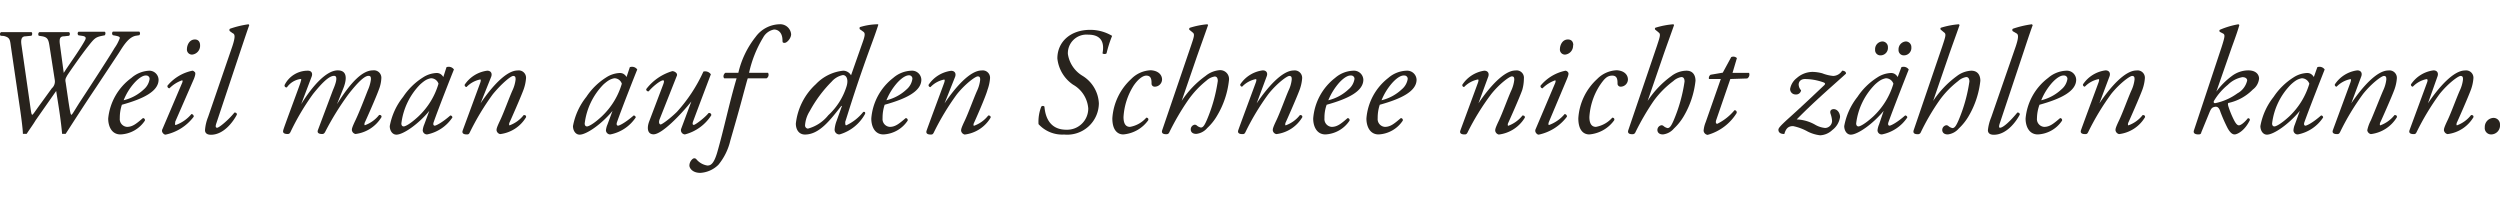
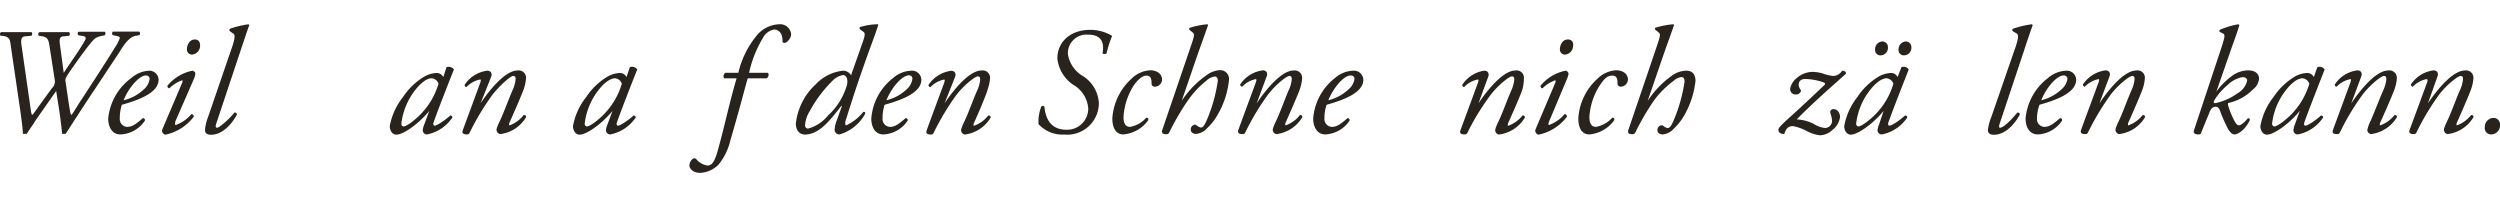
<svg xmlns="http://www.w3.org/2000/svg" height="18px" viewBox="0 0 228.28 13.57">
  <defs>
    <style>.cls-1{fill:#28231d;}</style>
  </defs>
  <title>Asset 3</title>
  <g id="Layer_2" data-name="Layer 2">
    <g id="Layer_1-2" data-name="Layer 1">
      <path class="cls-1" d="M1,2.07c-.09-.65-.08-.86-.65-1L.06,1.05A.21.21,0,0,1,.1.72c.45,0,.85,0,1.34,0s1,0,1.42,0c.1,0,.11.27,0,.33l-.51.05c-.36,0-.47.24-.39.79l.75,5.22c.12.86.15,1.11.22,1.15s.2-.22.88-1.14l.92-1.27A.83.83,0,0,0,5,5.08L4.51,1.93c-.09-.58-.2-.74-.64-.83l-.32-.05C3.47,1,3.47.76,3.61.72c.37,0,.87,0,1.35,0s1,0,1.35,0a.23.23,0,0,1,0,.33l-.45.05c-.35,0-.47.16-.39.74l.35,2.6.24-.37.47-.69c.64-.92,1.18-1.78,1.27-2s-.08-.29-.29-.32l-.34-.05a.21.21,0,0,1,0-.33c.42,0,.8,0,1.23,0s.87,0,1.16,0c.1.05.08.26,0,.33l-.26.05c-.6.13-.69.24-1.29,1s-1.6,2.2-1.87,2.61C6,4.94,5.93,5,6,5.33l.26,1.78c.14.89.18,1.1.24,1.15s.18-.18.69-1c.29-.44,2.73-4.16,3.27-5.09a3.75,3.75,0,0,0,.48-.91c0-.12-.1-.15-.36-.21l-.27-.05a.22.22,0,0,1,0-.33c.45,0,.87,0,1.25,0s.87,0,1.16,0a.24.24,0,0,1,0,.33l-.32.05c-.69.13-1.18,1-1.54,1.56L8.74,5.81C7.79,7.22,6.89,8.62,6,10a.27.27,0,0,1-.16,0,.31.31,0,0,1-.17,0c-.1-1.14-.28-2.29-.46-3.4l-.08-.51L3.26,8.76C3,9.2,2.7,9.59,2.44,10a.31.31,0,0,1-.17,0,.42.42,0,0,1-.18,0c0-.42-.19-1.82-.3-2.54Z" />
      <path class="cls-1" d="M14.48,5.06c0,1.05-1.36,1.74-3.35,2.29a3.7,3.7,0,0,0-.19,1.23.71.71,0,0,0,.66.79c.5,0,.84-.28,1.45-.8a.18.18,0,0,1,.18.23A2.81,2.81,0,0,1,11,10.06c-.83,0-1.12-.78-1.12-1.45A5.21,5.21,0,0,1,12,4.9a2.65,2.65,0,0,1,1.65-.66A.85.85,0,0,1,14.48,5.06Zm-2.19.27a5.33,5.33,0,0,0-1,1.61,4.08,4.08,0,0,0,1.85-1A1.54,1.54,0,0,0,13.66,5a.3.3,0,0,0-.32-.32C13.15,4.66,12.79,4.79,12.29,5.33Z" />
      <path class="cls-1" d="M16.62,5.38c.07-.15.07-.26,0-.26a3.06,3.06,0,0,0-1.15.73.2.2,0,0,1-.18-.24,4,4,0,0,1,2.28-1.37c.09,0,.16.08.22.13s.08.21-.08.61L16,8.9c0,.14-.06.3.05.3a3.33,3.33,0,0,0,1.43-1,.22.22,0,0,1,.21.24,4.34,4.34,0,0,1-2.58,1.64.29.29,0,0,1-.22-.13.31.31,0,0,1-.06-.37Zm1.65-3.46a.81.81,0,0,1-.72.85.46.46,0,0,1-.48-.51c0-.3.19-.87.73-.87C18.11,1.39,18.27,1.61,18.27,1.92Z" />
      <path class="cls-1" d="M19.77,9c-.11.31-.1.45.06.45s1-.67,1.58-1.39c.14,0,.22.05.22.19-.36.69-1.22,1.84-2.37,1.84-.41,0-.54-.2-.54-.42A4,4,0,0,1,19,8.47L21.22,2c.33-1,.19-1.11,0-1.2L21,.64a.15.15,0,0,1,0-.23A8.78,8.78,0,0,1,22.7,0l.06.08c-.18.5-.31.89-.81,2.38Z" />
-       <path class="cls-1" d="M31.29,6,30.77,7.3l0,0c1.32-2.11,2.37-3.09,3.28-3.09a.68.68,0,0,1,.77.74,3.14,3.14,0,0,1-.22,1c-.24.69-1.24,2.93-1.28,3s-.07.27,0,.27a2.91,2.91,0,0,0,1.3-.94c.19,0,.22.08.22.19a3.23,3.23,0,0,1-2.38,1.55.42.42,0,0,1-.33-.35c0-.12,0-.22.33-.91s.84-2,1.12-2.72a3.48,3.48,0,0,0,.29-1c0-.17,0-.33-.22-.33-.4,0-1.06.7-1.81,1.65a25.5,25.5,0,0,0-2.16,3.49c-.07.11-.13.17-.25.17s-.53,0-.4-.36l1.36-3.62c.06-.15.61-1.33.12-1.33s-1.16.71-1.92,1.65a22,22,0,0,0-2.07,3.49c-.07.13-.13.17-.25.17s-.52,0-.4-.36c0-.11,1.52-4.14,1.57-4.35S27.57,5,27.42,5a1.83,1.83,0,0,0-1.22.76A.17.17,0,0,1,26,5.52a2.36,2.36,0,0,1,2.12-1.28c.32,0,.46.24.33.56l-.95,2.5,0,0c1-1.63,2.29-3.09,3.34-3.09S31.58,5.33,31.29,6Z" />
      <path class="cls-1" d="M40.77,3.92a.58.58,0,0,1,.68.21c-.21.51-1.41,3.55-1.85,4.81-.08.23,0,.32.1.32s.63-.24,1.42-.93a.19.19,0,0,1,.19.18A3.63,3.63,0,0,1,39,10.06a.39.39,0,0,1-.4-.38,1.79,1.79,0,0,1,.14-.53l.46-1.24,0,0c-1,1.22-2.39,2.17-3,2.17-.39,0-.61-.39-.61-.78a6,6,0,0,1,1.22-2.67,6,6,0,0,1,1.82-1.78,2.45,2.45,0,0,1,1.24-.4.69.69,0,0,1,.33.08.78.78,0,0,1,.28.29Zm-2.4,1.57a6.14,6.14,0,0,0-1.72,3.57c0,.17.08.27.21.27s.55-.18,1.33-.9a6.68,6.68,0,0,0,1.85-3,.72.72,0,0,0-.69-.5C39,5,38.8,5.11,38.37,5.49Z" />
      <path class="cls-1" d="M43.88,7.22l0,0c1-1.49,2.35-3,3.38-3a.67.67,0,0,1,.77.74,3.86,3.86,0,0,1-.22,1c-.25.69-1.24,2.93-1.28,3s-.07.27,0,.27a2.89,2.89,0,0,0,1.29-.94c.2,0,.22.08.22.19a3.2,3.2,0,0,1-2.37,1.55.42.42,0,0,1-.33-.35c0-.12,0-.22.33-.91s.8-2,1.12-2.72a3.19,3.19,0,0,0,.29-1c0-.17,0-.33-.22-.33S45.78,5.44,45,6.39a23.2,23.2,0,0,0-2.11,3.5c-.06.13-.12.17-.24.17s-.53,0-.4-.36,1.53-4.15,1.6-4.35.06-.31,0-.31a2.39,2.39,0,0,0-1.25.69.18.18,0,0,1-.17-.21,2.93,2.93,0,0,1,2.06-1.28c.33,0,.48.24.36.56Z" />
      <path class="cls-1" d="M57.51,3.92a.58.58,0,0,1,.68.21c-.21.51-1.41,3.55-1.85,4.81-.08.23,0,.32.1.32s.63-.24,1.42-.93a.19.19,0,0,1,.19.18,3.63,3.63,0,0,1-2.32,1.55.39.39,0,0,1-.4-.38,1.79,1.79,0,0,1,.14-.53l.46-1.24,0,0c-1,1.22-2.39,2.17-3,2.17-.39,0-.61-.39-.61-.78a6,6,0,0,1,1.22-2.67,6,6,0,0,1,1.82-1.78,2.45,2.45,0,0,1,1.24-.4.69.69,0,0,1,.33.08.78.78,0,0,1,.28.29Zm-2.4,1.57a6.14,6.14,0,0,0-1.72,3.57c0,.17.08.27.21.27s.55-.18,1.33-.9a6.68,6.68,0,0,0,1.85-3,.72.72,0,0,0-.69-.5C55.76,5,55.54,5.11,55.11,5.49Z" />
-       <path class="cls-1" d="M60.23,8.68c-.12.33,0,.47.1.47S61.09,8.7,61.81,8a14.25,14.25,0,0,0,2.42-3.68.64.64,0,0,1,.68.25c-.14.37-1,2.63-1.61,4.27-.07.18-.09.35.05.35s1-.65,1.35-1.08a.19.19,0,0,1,.25.2,4.07,4.07,0,0,1-2.41,1.75.39.39,0,0,1-.35-.49l.94-2.52h0c-1,1.25-2.7,3-3.45,3-.56,0-.63-.57-.4-1.18l1.27-3.35c.1-.26.11-.4,0-.4-.26,0-1,.61-1.31,1a.18.18,0,0,1-.23-.2,4.66,4.66,0,0,1,2.38-1.64c.18,0,.5.17.42.41Z" />
      <path class="cls-1" d="M68.28,4.94c-.08.23-.19.67-.36,1.28-.41,1.55-.79,2.87-1.23,4.39a5.45,5.45,0,0,1-1.09,2.22,2.56,2.56,0,0,1-1.65.74c-.75,0-1-.46-1-.67a.8.8,0,0,1,.32-.62.24.24,0,0,1,.32.05,1.64,1.64,0,0,0,1,.57c.28,0,.57-.1.89-1.16.63-2.18,1.11-4.55,1.78-6.8H66.14c-.14-.12-.08-.39.1-.51h1.18A8.29,8.29,0,0,1,69,1.15,2.79,2.79,0,0,1,71.18,0a1,1,0,0,1,1.06.91c0,.36-.37.79-.6.79s-.17-.13-.19-.22c0-.76-.43-1-.77-1a1.44,1.44,0,0,0-1,.74A10.52,10.52,0,0,0,68.4,4.43h1.73a.37.37,0,0,1-.14.51Z" />
      <path class="cls-1" d="M78.71,1.82c.28-.77.32-1,.12-1.14L78.52.46a.17.17,0,0,1,0-.2A5.87,5.87,0,0,1,80.19,0l0,.08c-.25.78-.45,1.3-.87,2.45-1.36,3.76-2,6-2.14,6.38,0,.18,0,.32.09.32A4.28,4.28,0,0,0,78.83,8C79,8,79,8,79,8.17a3.89,3.89,0,0,1-2.34,1.89.43.43,0,0,1-.45-.44,2.75,2.75,0,0,1,.18-.79l.49-1.37h-.06c-1,1.27-2,2.61-3.32,2.61-.54,0-.83-.44-.83-1a5.73,5.73,0,0,1,1.83-3.6A4,4,0,0,1,77,4.24a.84.84,0,0,1,.71.42ZM75.94,5.24a11.7,11.7,0,0,0-2,2.69,2.78,2.78,0,0,0-.43,1.31.29.29,0,0,0,.26.29,3.56,3.56,0,0,0,1.86-1.22,6,6,0,0,0,1.68-2.67c.17-.58,0-1-.35-1A1.83,1.83,0,0,0,75.94,5.24Z" />
      <path class="cls-1" d="M84.13,5.06c0,1.05-1.36,1.74-3.35,2.29a3.7,3.7,0,0,0-.19,1.23.71.71,0,0,0,.66.79c.5,0,.84-.28,1.45-.8a.18.18,0,0,1,.18.23,2.81,2.81,0,0,1-2.21,1.26c-.83,0-1.11-.78-1.11-1.45a5.19,5.19,0,0,1,2-3.71,2.67,2.67,0,0,1,1.66-.66A.85.85,0,0,1,84.13,5.06Zm-2.19.27a5.54,5.54,0,0,0-1,1.61,4.08,4.08,0,0,0,1.85-1A1.54,1.54,0,0,0,83.31,5,.3.3,0,0,0,83,4.66C82.8,4.66,82.44,4.79,81.94,5.33Z" />
      <path class="cls-1" d="M86.25,7.22l0,0c1-1.49,2.34-3,3.38-3a.67.67,0,0,1,.77.74,3.86,3.86,0,0,1-.22,1C90,6.64,89,8.88,88.94,9s-.07.27,0,.27a2.86,2.86,0,0,0,1.3-.94c.19,0,.22.08.22.19a3.2,3.2,0,0,1-2.37,1.55.42.42,0,0,1-.33-.35c0-.12,0-.22.33-.91s.8-2,1.12-2.72a3.19,3.19,0,0,0,.29-1c0-.17,0-.33-.22-.33s-1.15.69-1.91,1.64a23.2,23.2,0,0,0-2.11,3.5c-.07.13-.12.17-.25.17s-.52,0-.4-.36,1.53-4.15,1.6-4.35.07-.31,0-.31a2.36,2.36,0,0,0-1.25.69.18.18,0,0,1-.17-.21,2.93,2.93,0,0,1,2.06-1.28c.33,0,.48.24.36.56Z" />
      <path class="cls-1" d="M94.83,9.12a3.82,3.82,0,0,1,.25-1.6.2.2,0,0,1,.29,0c.1,1.2.66,2.11,2,2.11a1.93,1.93,0,0,0,2-1.95,2.73,2.73,0,0,0-1.38-2.16,3.31,3.31,0,0,1-1.44-2.4c0-1.51,1.19-2.61,3-2.61a3.9,3.9,0,0,1,2,.55,10.78,10.78,0,0,0-.51,1.6.32.32,0,0,1-.37,0c.19-.94-.07-1.71-1.3-1.71a1.7,1.7,0,0,0-1.86,1.76,2.81,2.81,0,0,0,1.34,2,3.12,3.12,0,0,1,1.49,2.51,2.89,2.89,0,0,1-3.17,2.85A2.93,2.93,0,0,1,94.83,9.12Z" />
      <path class="cls-1" d="M106.11,5.05a.67.67,0,0,1-.68.65.28.28,0,0,1-.28-.25c0-.34,0-.76-.48-.76-.3,0-.73.29-1.16.92a6,6,0,0,0-.92,2.86c0,.69.26.9.59.9a2.54,2.54,0,0,0,1.49-.84c.14,0,.22.09.18.23a3.12,3.12,0,0,1-2.28,1.3c-.53,0-1-.4-1-1.47A5.34,5.34,0,0,1,103.29,5a2.64,2.64,0,0,1,1.79-.8C105.77,4.24,106.11,4.62,106.11,5.05Z" />
      <path class="cls-1" d="M110.31.08c-.27.78-.71,2-1,2.82L107.9,7l0,0a8.59,8.59,0,0,1,2.18-2.28,2.32,2.32,0,0,1,1.31-.53.81.81,0,0,1,.83.92,7.93,7.93,0,0,1-1.08,3.23,4.77,4.77,0,0,1-.9,1.13,1.53,1.53,0,0,1-1,.54c-.46,0-.51-.29-.51-.4a.43.43,0,0,1,.37-.44.3.3,0,0,1,.19.08.81.81,0,0,0,.36.18c.21,0,.34-.21.55-.69a14.3,14.3,0,0,0,1-3.56c0-.26-.09-.41-.28-.41a1.45,1.45,0,0,0-.75.37A8.63,8.63,0,0,0,108.44,7a23,23,0,0,0-1.67,2.87.26.26,0,0,1-.25.17c-.15,0-.51,0-.4-.36L108.74,2c.31-.91.37-1.11.15-1.26L108.6.5a.14.14,0,0,1,.05-.18A7.46,7.46,0,0,1,110.26,0Z" />
      <path class="cls-1" d="M114.75,7.22l0,0c1-1.49,2.34-3,3.38-3a.68.68,0,0,1,.77.74,3.86,3.86,0,0,1-.22,1c-.25.69-1.24,2.93-1.28,3s-.07.27,0,.27a2.86,2.86,0,0,0,1.3-.94c.19,0,.22.08.22.19a3.2,3.2,0,0,1-2.37,1.55.4.4,0,0,1-.33-.35c0-.12,0-.22.33-.91s.8-2,1.11-2.72a3,3,0,0,0,.29-1c0-.17,0-.33-.22-.33s-1.14.69-1.9,1.64a22.4,22.4,0,0,0-2.11,3.5c-.07.13-.12.17-.25.17s-.52,0-.4-.36,1.53-4.15,1.6-4.35.07-.31,0-.31a2.36,2.36,0,0,0-1.25.69.18.18,0,0,1-.17-.21,2.91,2.91,0,0,1,2.06-1.28c.33,0,.48.24.35.56Z" />
      <path class="cls-1" d="M124.49,5.06c0,1.05-1.37,1.74-3.35,2.29a3.41,3.41,0,0,0-.2,1.23.71.71,0,0,0,.66.79c.5,0,.85-.28,1.45-.8a.18.18,0,0,1,.18.23,2.81,2.81,0,0,1-2.2,1.26c-.83,0-1.12-.78-1.12-1.45a5.19,5.19,0,0,1,2-3.71,2.67,2.67,0,0,1,1.66-.66A.86.86,0,0,1,124.49,5.06Zm-2.2.27a5.76,5.76,0,0,0-1,1.61,4.08,4.08,0,0,0,1.85-1,1.54,1.54,0,0,0,.54-.94.3.3,0,0,0-.32-.32C123.15,4.66,122.79,4.79,122.29,5.33Z" />
-       <path class="cls-1" d="M129.35,5.06c0,1.05-1.37,1.74-3.36,2.29a3.7,3.7,0,0,0-.19,1.23.71.71,0,0,0,.66.79c.5,0,.84-.28,1.45-.8a.18.18,0,0,1,.18.23,2.81,2.81,0,0,1-2.21,1.26c-.82,0-1.11-.78-1.11-1.45a5.19,5.19,0,0,1,2-3.71,2.67,2.67,0,0,1,1.66-.66A.86.86,0,0,1,129.35,5.06Zm-2.2.27a5.54,5.54,0,0,0-1,1.61,4.08,4.08,0,0,0,1.85-1,1.54,1.54,0,0,0,.54-.94.3.3,0,0,0-.32-.32C128,4.66,127.65,4.79,127.15,5.33Z" />
      <path class="cls-1" d="M135,7.22l0,0c1-1.49,2.35-3,3.38-3a.67.67,0,0,1,.77.74A3.86,3.86,0,0,1,139,6c-.24.69-1.24,2.93-1.28,3s-.07.27,0,.27a2.91,2.91,0,0,0,1.3-.94c.19,0,.22.08.22.19a3.23,3.23,0,0,1-2.38,1.55.42.42,0,0,1-.33-.35c0-.12,0-.22.33-.91s.8-2,1.12-2.72a3.19,3.19,0,0,0,.29-1c0-.17,0-.33-.22-.33s-1.15.69-1.9,1.64A22.4,22.4,0,0,0,134,9.89c-.07.13-.13.17-.25.17s-.53,0-.4-.36,1.53-4.15,1.6-4.35.07-.31,0-.31a2.42,2.42,0,0,0-1.26.69.17.17,0,0,1-.16-.21,2.9,2.9,0,0,1,2-1.28c.33,0,.48.24.36.56Z" />
      <path class="cls-1" d="M142,5.38c.06-.15.06-.26,0-.26a3.06,3.06,0,0,0-1.15.73.2.2,0,0,1-.18-.24,4,4,0,0,1,2.28-1.37.33.33,0,0,1,.22.13c.08.09.08.21-.08.61L141.44,8.9c-.06.14-.07.3,0,.3a3.33,3.33,0,0,0,1.43-1,.22.22,0,0,1,.21.24,4.34,4.34,0,0,1-2.58,1.64.29.29,0,0,1-.22-.13.33.33,0,0,1-.06-.37Zm1.64-3.46a.81.81,0,0,1-.72.85.46.46,0,0,1-.48-.51c0-.3.19-.87.73-.87C143.51,1.39,143.66,1.61,143.66,1.92Z" />
      <path class="cls-1" d="M148.65,5.05a.67.67,0,0,1-.67.65.28.28,0,0,1-.28-.25c0-.34,0-.76-.48-.76s-.73.29-1.16.92a6,6,0,0,0-.93,2.86c0,.69.27.9.6.9a2.6,2.6,0,0,0,1.49-.84c.14,0,.22.09.18.23a3.12,3.12,0,0,1-2.28,1.3c-.54,0-1-.4-1-1.47A5.29,5.29,0,0,1,145.84,5a2.64,2.64,0,0,1,1.79-.8C148.32,4.24,148.65,4.62,148.65,5.05Z" />
      <path class="cls-1" d="M152.86.08c-.27.78-.72,2-1,2.82L150.45,7l0,0a8.59,8.59,0,0,1,2.18-2.28A2.3,2.3,0,0,1,154,4.24c.6,0,.82.44.82.92a8.06,8.06,0,0,1-1.07,3.23,5,5,0,0,1-.9,1.13,1.54,1.54,0,0,1-1,.54c-.45,0-.51-.29-.51-.4a.44.44,0,0,1,.38-.44.3.3,0,0,1,.19.08.81.81,0,0,0,.36.18c.2,0,.34-.21.55-.69a14.3,14.3,0,0,0,1-3.56c0-.26-.09-.41-.29-.41a1.46,1.46,0,0,0-.74.37A8.39,8.39,0,0,0,151,7a23,23,0,0,0-1.67,2.87.27.27,0,0,1-.25.17c-.15,0-.51,0-.4-.36L151.29,2c.3-.91.37-1.11.15-1.26L151.15.5a.13.13,0,0,1,0-.18A7.44,7.44,0,0,1,152.81,0Z" />
-       <path class="cls-1" d="M158,5l-1.29,3.75c-.08.26,0,.34.1.34a4.86,4.86,0,0,0,1.57-1.24c.14,0,.22.09.2.25a4.57,4.57,0,0,1-2.65,2,.42.42,0,0,1-.37-.38,2.56,2.56,0,0,1,.19-.78L157.13,5h-1.08a.36.36,0,0,1,.15-.39l1.11-.19L158.08,3a.46.46,0,0,1,.52.09l-.4,1.35h1.51a.41.41,0,0,1-.17.51Z" />
      <path class="cls-1" d="M163.21,8.69c1.26-1.13,2.1-1.93,3.36-3.12.15-.15.09-.22-.17-.3A5.15,5.15,0,0,0,164.83,5c-.51,0-.59.36-.59.5a.81.81,0,0,0,.22.53.45.45,0,0,1-.49.38.49.49,0,0,1-.51-.51,1.62,1.62,0,0,1,.62-1,2.2,2.2,0,0,1,1.44-.55,3.67,3.67,0,0,1,.88.13,3.63,3.63,0,0,0,1,.24,1,1,0,0,0,.81-.48c.21,0,.37.11.35.27-.76.71-2.78,2.42-4.5,4.18v0a3.67,3.67,0,0,1,1.73.51,2.23,2.23,0,0,0,.87.27.65.65,0,0,0,.63-.64,2.4,2.4,0,0,0-.14-.66c-.11-.36.17-.42.28-.42.39,0,.59.41.59.71a1.8,1.8,0,0,1-.71,1.2,1.72,1.72,0,0,1-1.11.48,3.39,3.39,0,0,1-1.13-.34,4.61,4.61,0,0,0-1.34-.5c-.47,0-.66.25-.8.72-.47,0-.54-.24-.54-.39S162.59,9.26,163.21,8.69Z" />
      <path class="cls-1" d="M173.62,3.92a.57.57,0,0,1,.67.21c-.2.51-1.4,3.55-1.85,4.81-.08.23,0,.32.1.32s.64-.24,1.42-.93a.19.19,0,0,1,.2.18,3.63,3.63,0,0,1-2.32,1.55.38.38,0,0,1-.4-.38,1.79,1.79,0,0,1,.14-.53L172,7.91l0,0c-1,1.22-2.39,2.17-3,2.17-.38,0-.6-.39-.6-.78a6,6,0,0,1,1.21-2.67,6.08,6.08,0,0,1,1.82-1.78,2.47,2.47,0,0,1,1.24-.4.66.66,0,0,1,.33.08.78.78,0,0,1,.28.29Zm-2.4,1.57a6.09,6.09,0,0,0-1.73,3.57c0,.17.09.27.21.27s.55-.18,1.34-.9a6.68,6.68,0,0,0,1.85-3,.73.73,0,0,0-.69-.5C171.87,5,171.64,5.11,171.22,5.49Zm0-3.17a.7.7,0,0,1,.66-.75.51.51,0,0,1,.51.53.68.68,0,0,1-.66.74A.48.48,0,0,1,171.22,2.32Zm2.14,0a.72.72,0,0,1,.66-.75.51.51,0,0,1,.51.53.68.68,0,0,1-.66.74A.48.48,0,0,1,173.36,2.32Z" />
-       <path class="cls-1" d="M178.93.08c-.27.78-.72,2-1,2.82L176.52,7l0,0a8.92,8.92,0,0,1,2.18-2.28A2.35,2.35,0,0,1,180,4.24c.61,0,.83.44.83.92a8.06,8.06,0,0,1-1.07,3.23,5,5,0,0,1-.9,1.13,1.56,1.56,0,0,1-1,.54c-.45,0-.51-.29-.51-.4a.44.44,0,0,1,.37-.44.3.3,0,0,1,.2.08.81.81,0,0,0,.36.18c.2,0,.34-.21.55-.69a14.3,14.3,0,0,0,1-3.56c0-.26-.1-.41-.29-.41a1.46,1.46,0,0,0-.74.37A8.39,8.39,0,0,0,177.06,7a20.77,20.77,0,0,0-1.67,2.87.27.27,0,0,1-.25.17c-.15,0-.51,0-.4-.36L177.36,2c.3-.91.37-1.11.15-1.26L177.22.5a.13.13,0,0,1,0-.18A7.44,7.44,0,0,1,178.88,0Z" />
      <path class="cls-1" d="M182.62,9c-.11.31-.1.45,0,.45.31,0,1-.67,1.59-1.39.14,0,.22.05.22.19-.36.69-1.23,1.84-2.37,1.84-.42,0-.54-.2-.54-.42a4.23,4.23,0,0,1,.3-1.17L184.07,2c.33-1,.19-1.11,0-1.2L183.8.64a.15.15,0,0,1,0-.23A9,9,0,0,1,185.54,0l.07.08c-.18.5-.32.89-.81,2.38Z" />
      <path class="cls-1" d="M189.58,5.06c0,1.05-1.36,1.74-3.35,2.29A3.7,3.7,0,0,0,186,8.58a.71.71,0,0,0,.66.79c.5,0,.84-.28,1.45-.8a.18.18,0,0,1,.18.23,2.81,2.81,0,0,1-2.21,1.26c-.83,0-1.12-.78-1.12-1.45a5.21,5.21,0,0,1,2.06-3.71,2.67,2.67,0,0,1,1.66-.66A.85.85,0,0,1,189.58,5.06Zm-2.19.27a5.54,5.54,0,0,0-1,1.61,4.08,4.08,0,0,0,1.85-1,1.54,1.54,0,0,0,.54-.94.3.3,0,0,0-.32-.32C188.25,4.66,187.89,4.79,187.39,5.33Z" />
      <path class="cls-1" d="M191.7,7.22l0,0c1-1.49,2.34-3,3.38-3a.67.67,0,0,1,.77.74,3.86,3.86,0,0,1-.22,1c-.25.69-1.24,2.93-1.28,3s-.07.27,0,.27a2.86,2.86,0,0,0,1.3-.94c.19,0,.22.08.22.19a3.2,3.2,0,0,1-2.37,1.55.42.42,0,0,1-.33-.35c0-.12,0-.22.33-.91s.8-2,1.12-2.72a3.19,3.19,0,0,0,.29-1c0-.17,0-.33-.22-.33s-1.15.69-1.91,1.64a23.2,23.2,0,0,0-2.11,3.5c-.07.13-.12.17-.25.17s-.52,0-.4-.36,1.53-4.15,1.6-4.35.07-.31,0-.31a2.39,2.39,0,0,0-1.25.69.18.18,0,0,1-.17-.21,2.93,2.93,0,0,1,2.06-1.28c.33,0,.48.24.36.56Z" />
      <path class="cls-1" d="M202.86,2.08c.32-1,.33-1.14.1-1.25L202.71.7a.12.12,0,0,1,0-.2,7.53,7.53,0,0,1,1.69-.5l.08.07c-.11.39-.26.86-.68,2l-1.42,4.08h0a6.55,6.55,0,0,1,1.41-1.42,2.52,2.52,0,0,1,1.49-.52c.8,0,1,.46,1,.75a1.41,1.41,0,0,1-.57,1,4.42,4.42,0,0,1-2.2,1.22c-.1,0-.07.17-.05.26A8.24,8.24,0,0,0,204,8.77c.16.31.3.46.44.46s.44-.18.82-.65c.13,0,.18.06.18.17-.48,1-1.17,1.31-1.39,1.31s-.41-.17-.63-.55A14.32,14.32,0,0,1,202.75,8c-.11-.36-.26-.51-.51-.46s-.34.14-.51.56L201,9.88c0,.12-.11.18-.23.18s-.55,0-.44-.36Zm1.9,2.75a2.53,2.53,0,0,0-1.33.7A5.56,5.56,0,0,0,202.16,7c-.06.13,0,.23.14.2a5.22,5.22,0,0,0,2-.89,1.78,1.78,0,0,0,.89-1.16C205.21,5,205.08,4.83,204.76,4.83Z" />
      <path class="cls-1" d="M211.6,3.92a.57.57,0,0,1,.67.21c-.2.51-1.4,3.55-1.85,4.81-.08.23,0,.32.1.32s.64-.24,1.42-.93a.18.18,0,0,1,.19.18,3.58,3.58,0,0,1-2.31,1.55.38.38,0,0,1-.4-.38,1.64,1.64,0,0,1,.13-.53L210,7.91l0,0c-1,1.22-2.39,2.17-3,2.17-.38,0-.6-.39-.6-.78a6,6,0,0,1,1.21-2.67,6.08,6.08,0,0,1,1.82-1.78,2.45,2.45,0,0,1,1.24-.4.69.69,0,0,1,.33.08.78.78,0,0,1,.28.29Zm-2.4,1.57a6.09,6.09,0,0,0-1.73,3.57c0,.17.08.27.21.27s.55-.18,1.34-.9a6.77,6.77,0,0,0,1.85-3,.74.74,0,0,0-.69-.5C209.84,5,209.62,5.11,209.2,5.49Z" />
      <path class="cls-1" d="M214.7,7.22l0,0c1-1.49,2.35-3,3.38-3a.68.68,0,0,1,.78.74,3.86,3.86,0,0,1-.22,1c-.25.69-1.25,2.93-1.29,3s-.07.27,0,.27a2.91,2.91,0,0,0,1.3-.94c.19,0,.22.08.22.19a3.23,3.23,0,0,1-2.38,1.55.42.42,0,0,1-.33-.35,3.47,3.47,0,0,1,.33-.91c.29-.67.81-2,1.12-2.72a3.19,3.19,0,0,0,.29-1c0-.17,0-.33-.22-.33s-1.14.69-1.9,1.64a22.4,22.4,0,0,0-2.11,3.5c-.07.13-.13.17-.25.17s-.53,0-.4-.36,1.53-4.15,1.6-4.35.07-.31,0-.31a2.42,2.42,0,0,0-1.26.69.17.17,0,0,1-.16-.21,2.9,2.9,0,0,1,2.05-1.28c.33,0,.48.24.36.56Z" />
      <path class="cls-1" d="M221.7,7.22l0,0c1-1.49,2.35-3,3.38-3a.67.67,0,0,1,.77.74,3.86,3.86,0,0,1-.22,1c-.25.69-1.24,2.93-1.28,3s-.07.27,0,.27a2.89,2.89,0,0,0,1.29-.94c.2,0,.22.08.22.19a3.2,3.2,0,0,1-2.37,1.55.42.42,0,0,1-.33-.35c0-.12,0-.22.33-.91s.8-2,1.12-2.72a3.19,3.19,0,0,0,.29-1c0-.17,0-.33-.22-.33s-1.15.69-1.91,1.64a23.2,23.2,0,0,0-2.11,3.5c-.07.13-.12.17-.24.17s-.53,0-.4-.36,1.53-4.15,1.6-4.35.06-.31-.05-.31a2.39,2.39,0,0,0-1.25.69.18.18,0,0,1-.17-.21,2.93,2.93,0,0,1,2.06-1.28c.33,0,.48.24.36.56Z" />
      <path class="cls-1" d="M228.28,9.17a.82.82,0,0,1-.78.89.58.58,0,0,1-.61-.65.83.83,0,0,1,.79-.86A.59.59,0,0,1,228.28,9.17Z" />
    </g>
  </g>
</svg>